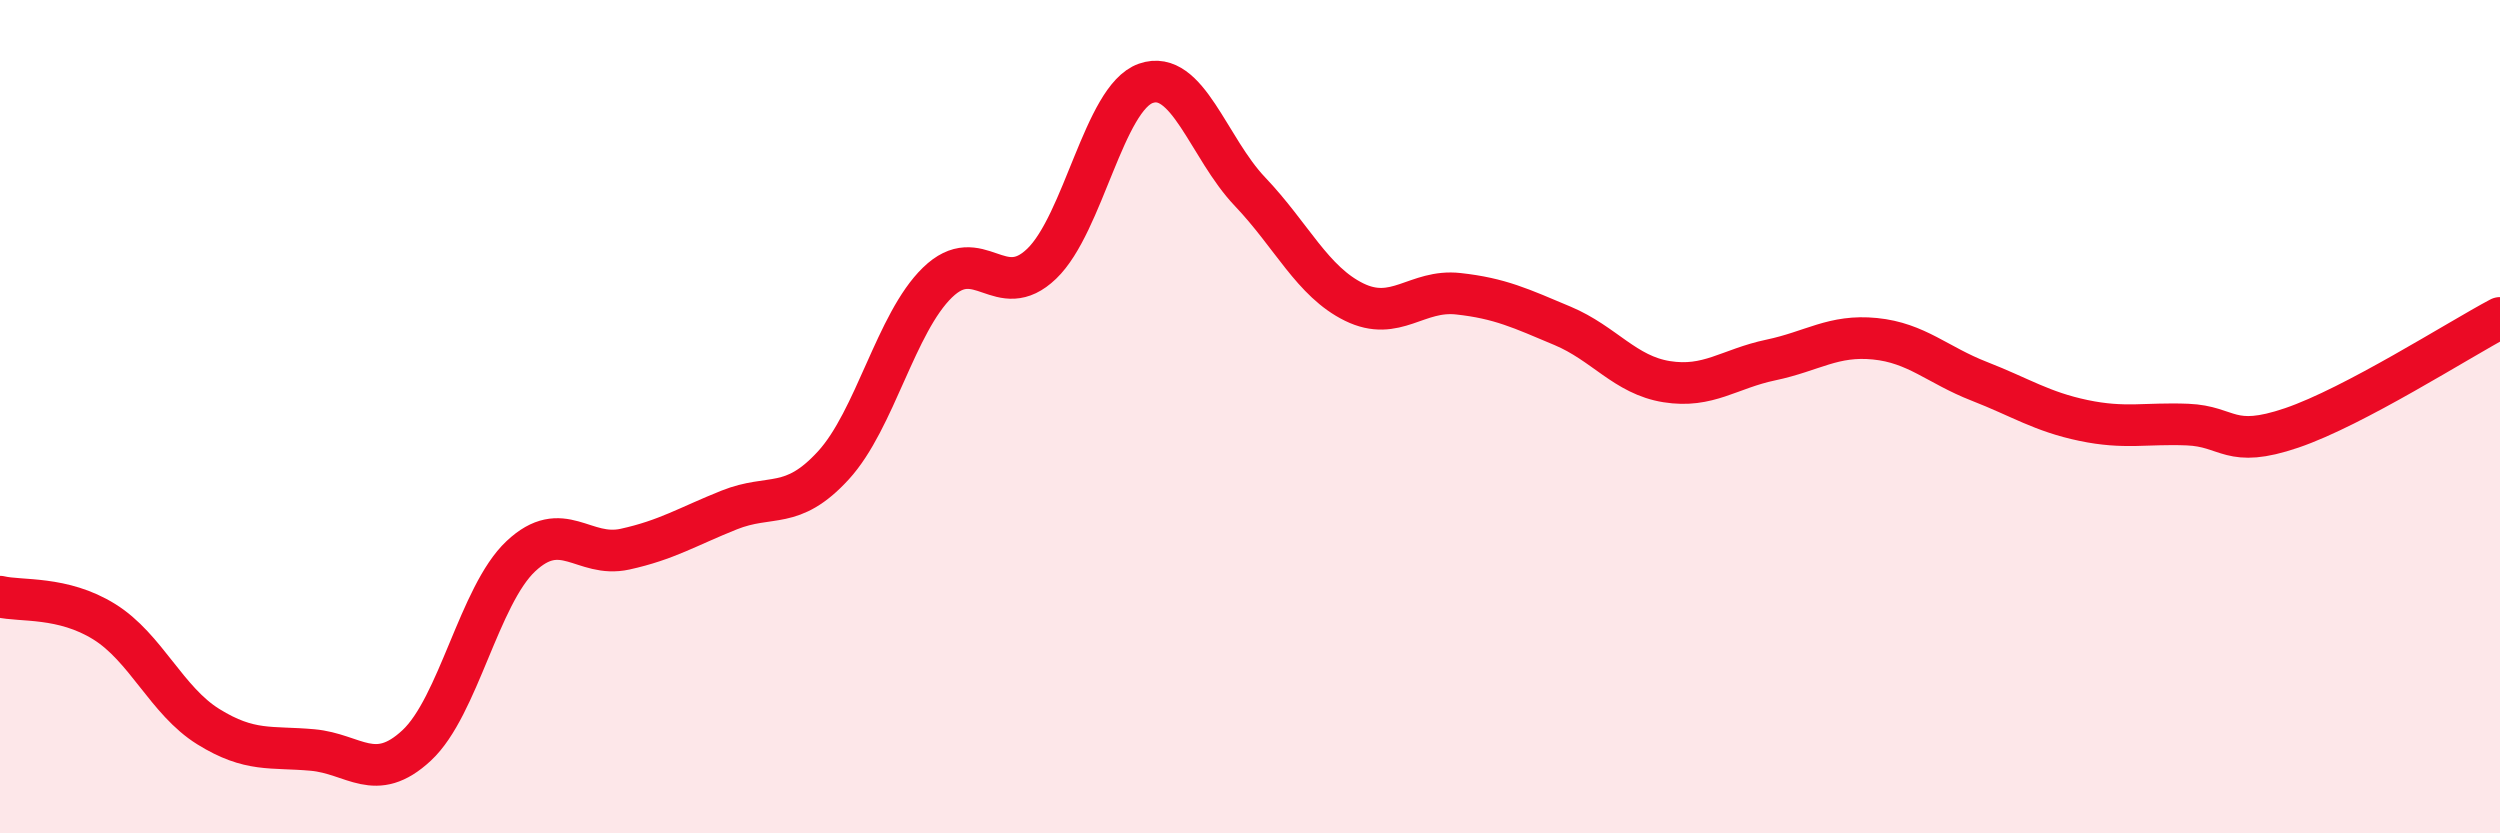
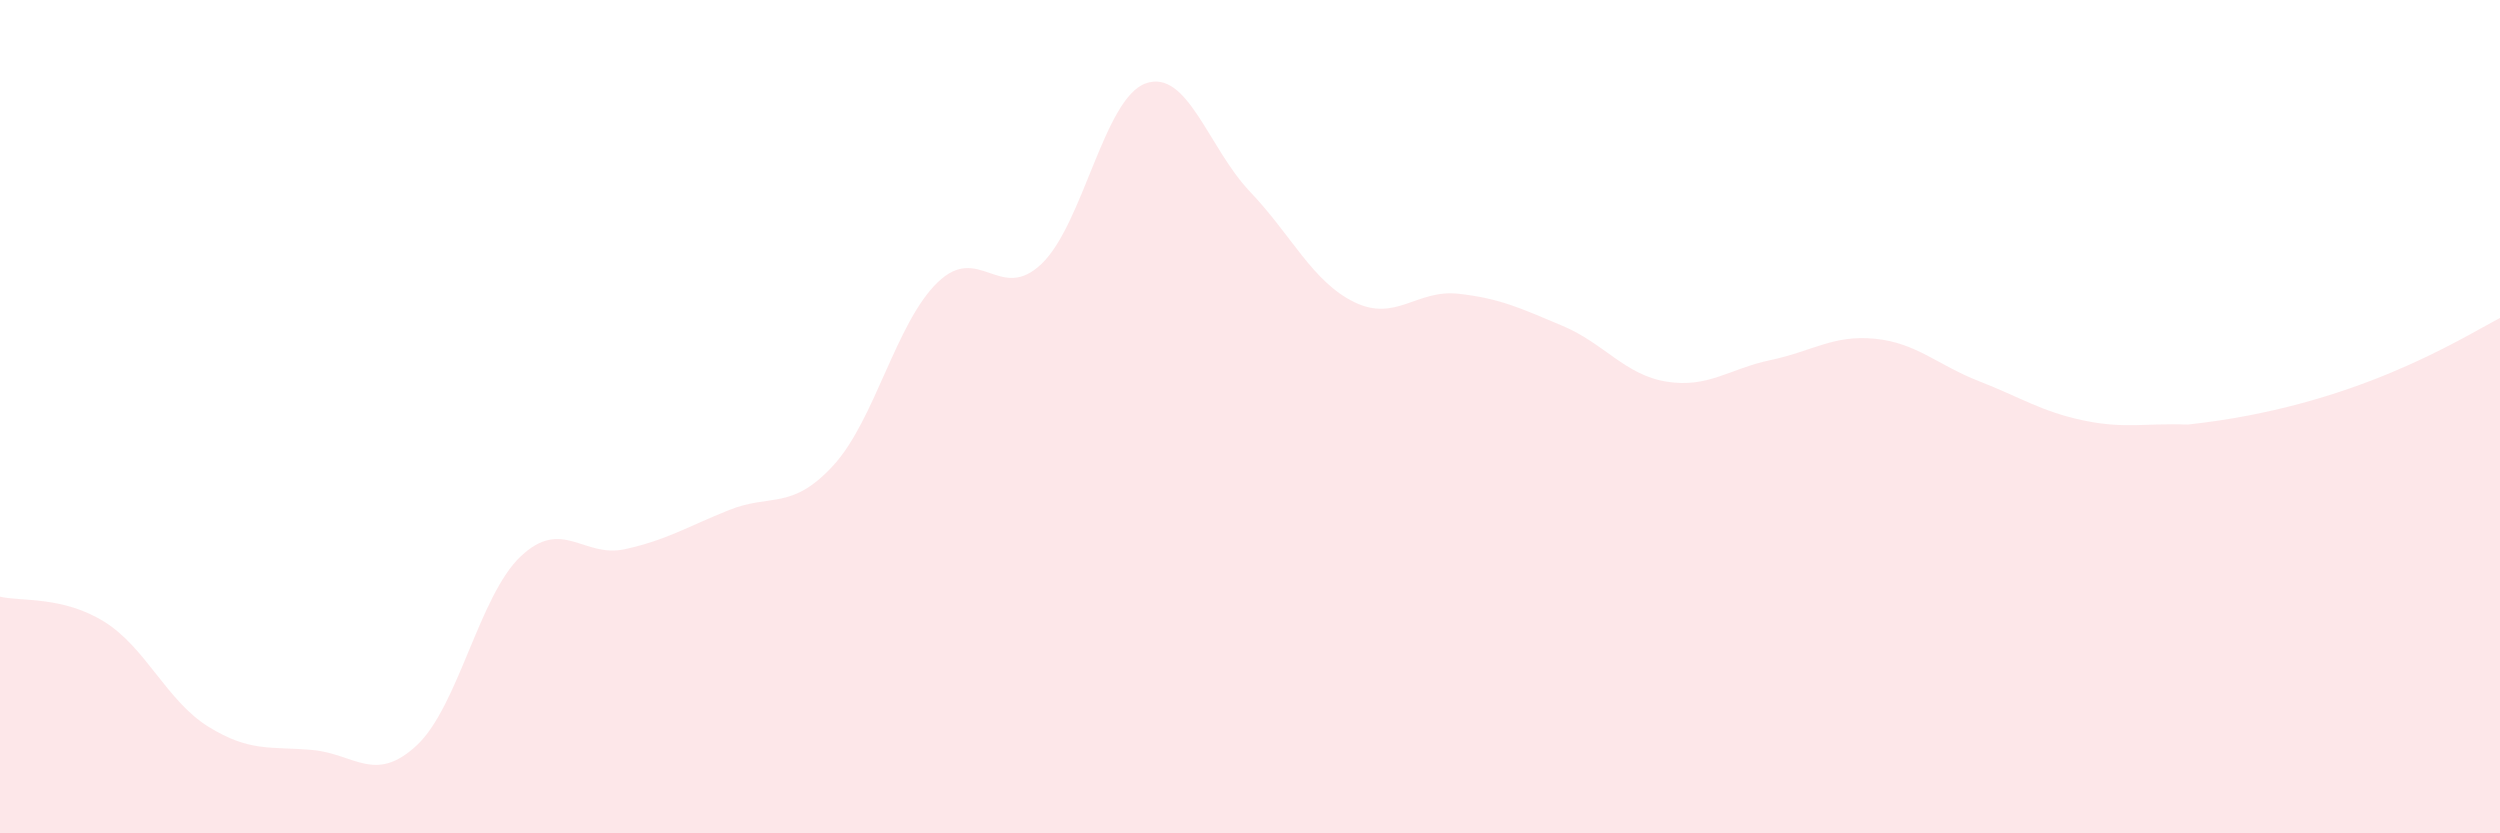
<svg xmlns="http://www.w3.org/2000/svg" width="60" height="20" viewBox="0 0 60 20">
-   <path d="M 0,14.32 C 0.5,14.44 1.5,14.3 2.5,14.92 C 3.5,15.54 4,16.82 5,17.44 C 6,18.06 6.5,17.91 7.5,18 C 8.5,18.09 9,18.82 10,17.89 C 11,16.96 11.5,14.29 12.5,13.35 C 13.5,12.41 14,13.4 15,13.18 C 16,12.96 16.5,12.64 17.5,12.24 C 18.5,11.84 19,12.26 20,11.17 C 21,10.08 21.5,7.75 22.5,6.78 C 23.5,5.81 24,7.29 25,6.33 C 26,5.37 26.5,2.35 27.5,2 C 28.5,1.65 29,3.55 30,4.6 C 31,5.65 31.5,6.76 32.5,7.25 C 33.5,7.74 34,6.94 35,7.05 C 36,7.16 36.5,7.4 37.5,7.82 C 38.5,8.24 39,9 40,9.16 C 41,9.32 41.5,8.85 42.5,8.64 C 43.5,8.43 44,8.03 45,8.13 C 46,8.23 46.5,8.76 47.5,9.15 C 48.5,9.54 49,9.88 50,10.09 C 51,10.3 51.5,10.15 52.5,10.19 C 53.5,10.23 53.5,10.78 55,10.27 C 56.5,9.76 59,8.16 60,7.63L60 20L0 20Z" fill="#EB0A25" opacity="0.1" stroke-linecap="round" stroke-linejoin="round" />
-   <path d="M 0,14.32 C 0.5,14.44 1.5,14.3 2.5,14.92 C 3.5,15.54 4,16.82 5,17.44 C 6,18.06 6.5,17.91 7.5,18 C 8.5,18.09 9,18.82 10,17.89 C 11,16.96 11.5,14.29 12.5,13.35 C 13.5,12.41 14,13.4 15,13.18 C 16,12.96 16.5,12.64 17.5,12.24 C 18.5,11.84 19,12.26 20,11.17 C 21,10.08 21.5,7.75 22.5,6.78 C 23.5,5.81 24,7.29 25,6.33 C 26,5.37 26.5,2.35 27.5,2 C 28.5,1.65 29,3.55 30,4.6 C 31,5.65 31.5,6.76 32.5,7.25 C 33.5,7.74 34,6.94 35,7.05 C 36,7.16 36.5,7.4 37.5,7.82 C 38.5,8.24 39,9 40,9.16 C 41,9.32 41.5,8.85 42.5,8.64 C 43.5,8.43 44,8.03 45,8.13 C 46,8.23 46.5,8.76 47.5,9.15 C 48.5,9.54 49,9.88 50,10.09 C 51,10.3 51.5,10.15 52.5,10.19 C 53.5,10.23 53.5,10.78 55,10.27 C 56.5,9.76 59,8.16 60,7.63" stroke="#EB0A25" stroke-width="1" fill="none" stroke-linecap="round" stroke-linejoin="round" />
+   <path d="M 0,14.32 C 0.5,14.44 1.5,14.3 2.5,14.92 C 3.5,15.54 4,16.82 5,17.44 C 6,18.06 6.5,17.91 7.5,18 C 8.5,18.09 9,18.82 10,17.89 C 11,16.96 11.5,14.29 12.5,13.35 C 13.5,12.41 14,13.4 15,13.18 C 16,12.96 16.5,12.64 17.5,12.24 C 18.5,11.84 19,12.26 20,11.17 C 21,10.08 21.5,7.75 22.5,6.78 C 23.5,5.81 24,7.29 25,6.33 C 26,5.37 26.5,2.35 27.5,2 C 28.5,1.65 29,3.55 30,4.6 C 31,5.65 31.5,6.76 32.5,7.25 C 33.5,7.74 34,6.94 35,7.05 C 36,7.16 36.5,7.4 37.5,7.82 C 38.5,8.24 39,9 40,9.16 C 41,9.32 41.5,8.85 42.5,8.64 C 43.5,8.43 44,8.03 45,8.13 C 46,8.23 46.5,8.76 47.5,9.15 C 48.5,9.54 49,9.88 50,10.09 C 51,10.3 51.5,10.15 52.5,10.19 C 56.5,9.76 59,8.16 60,7.63L60 20L0 20Z" fill="#EB0A25" opacity="0.1" stroke-linecap="round" stroke-linejoin="round" />
</svg>